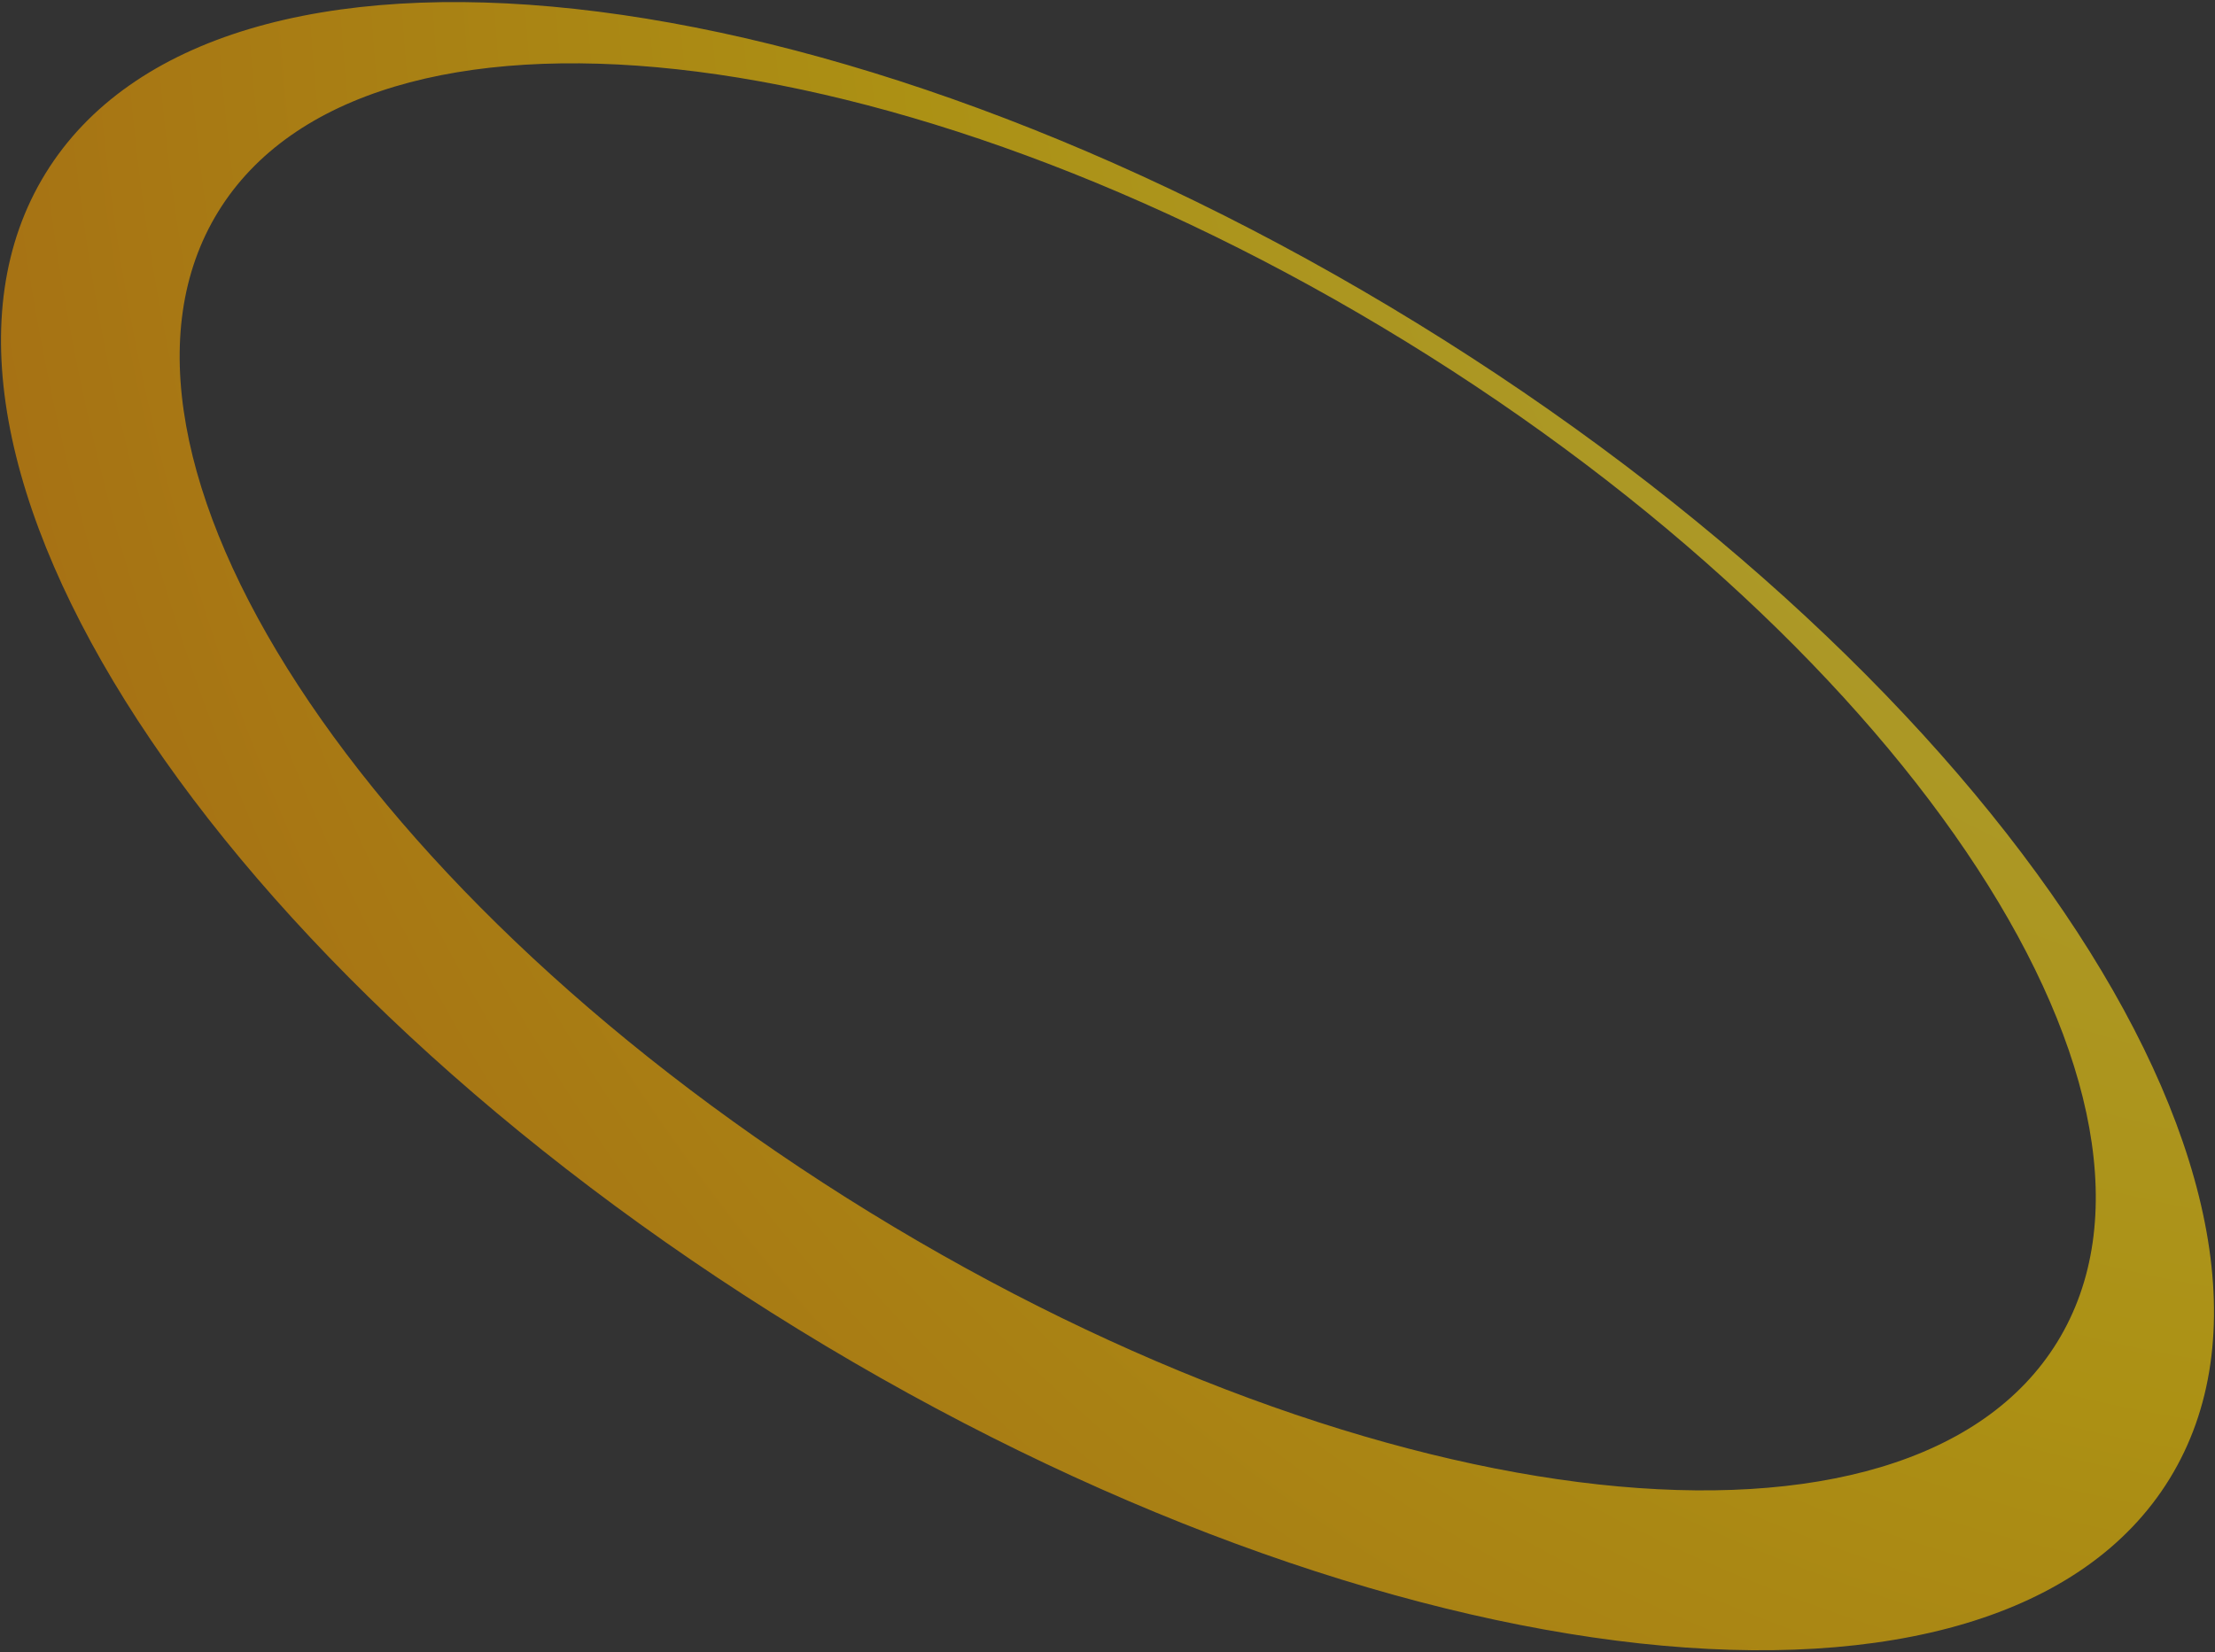
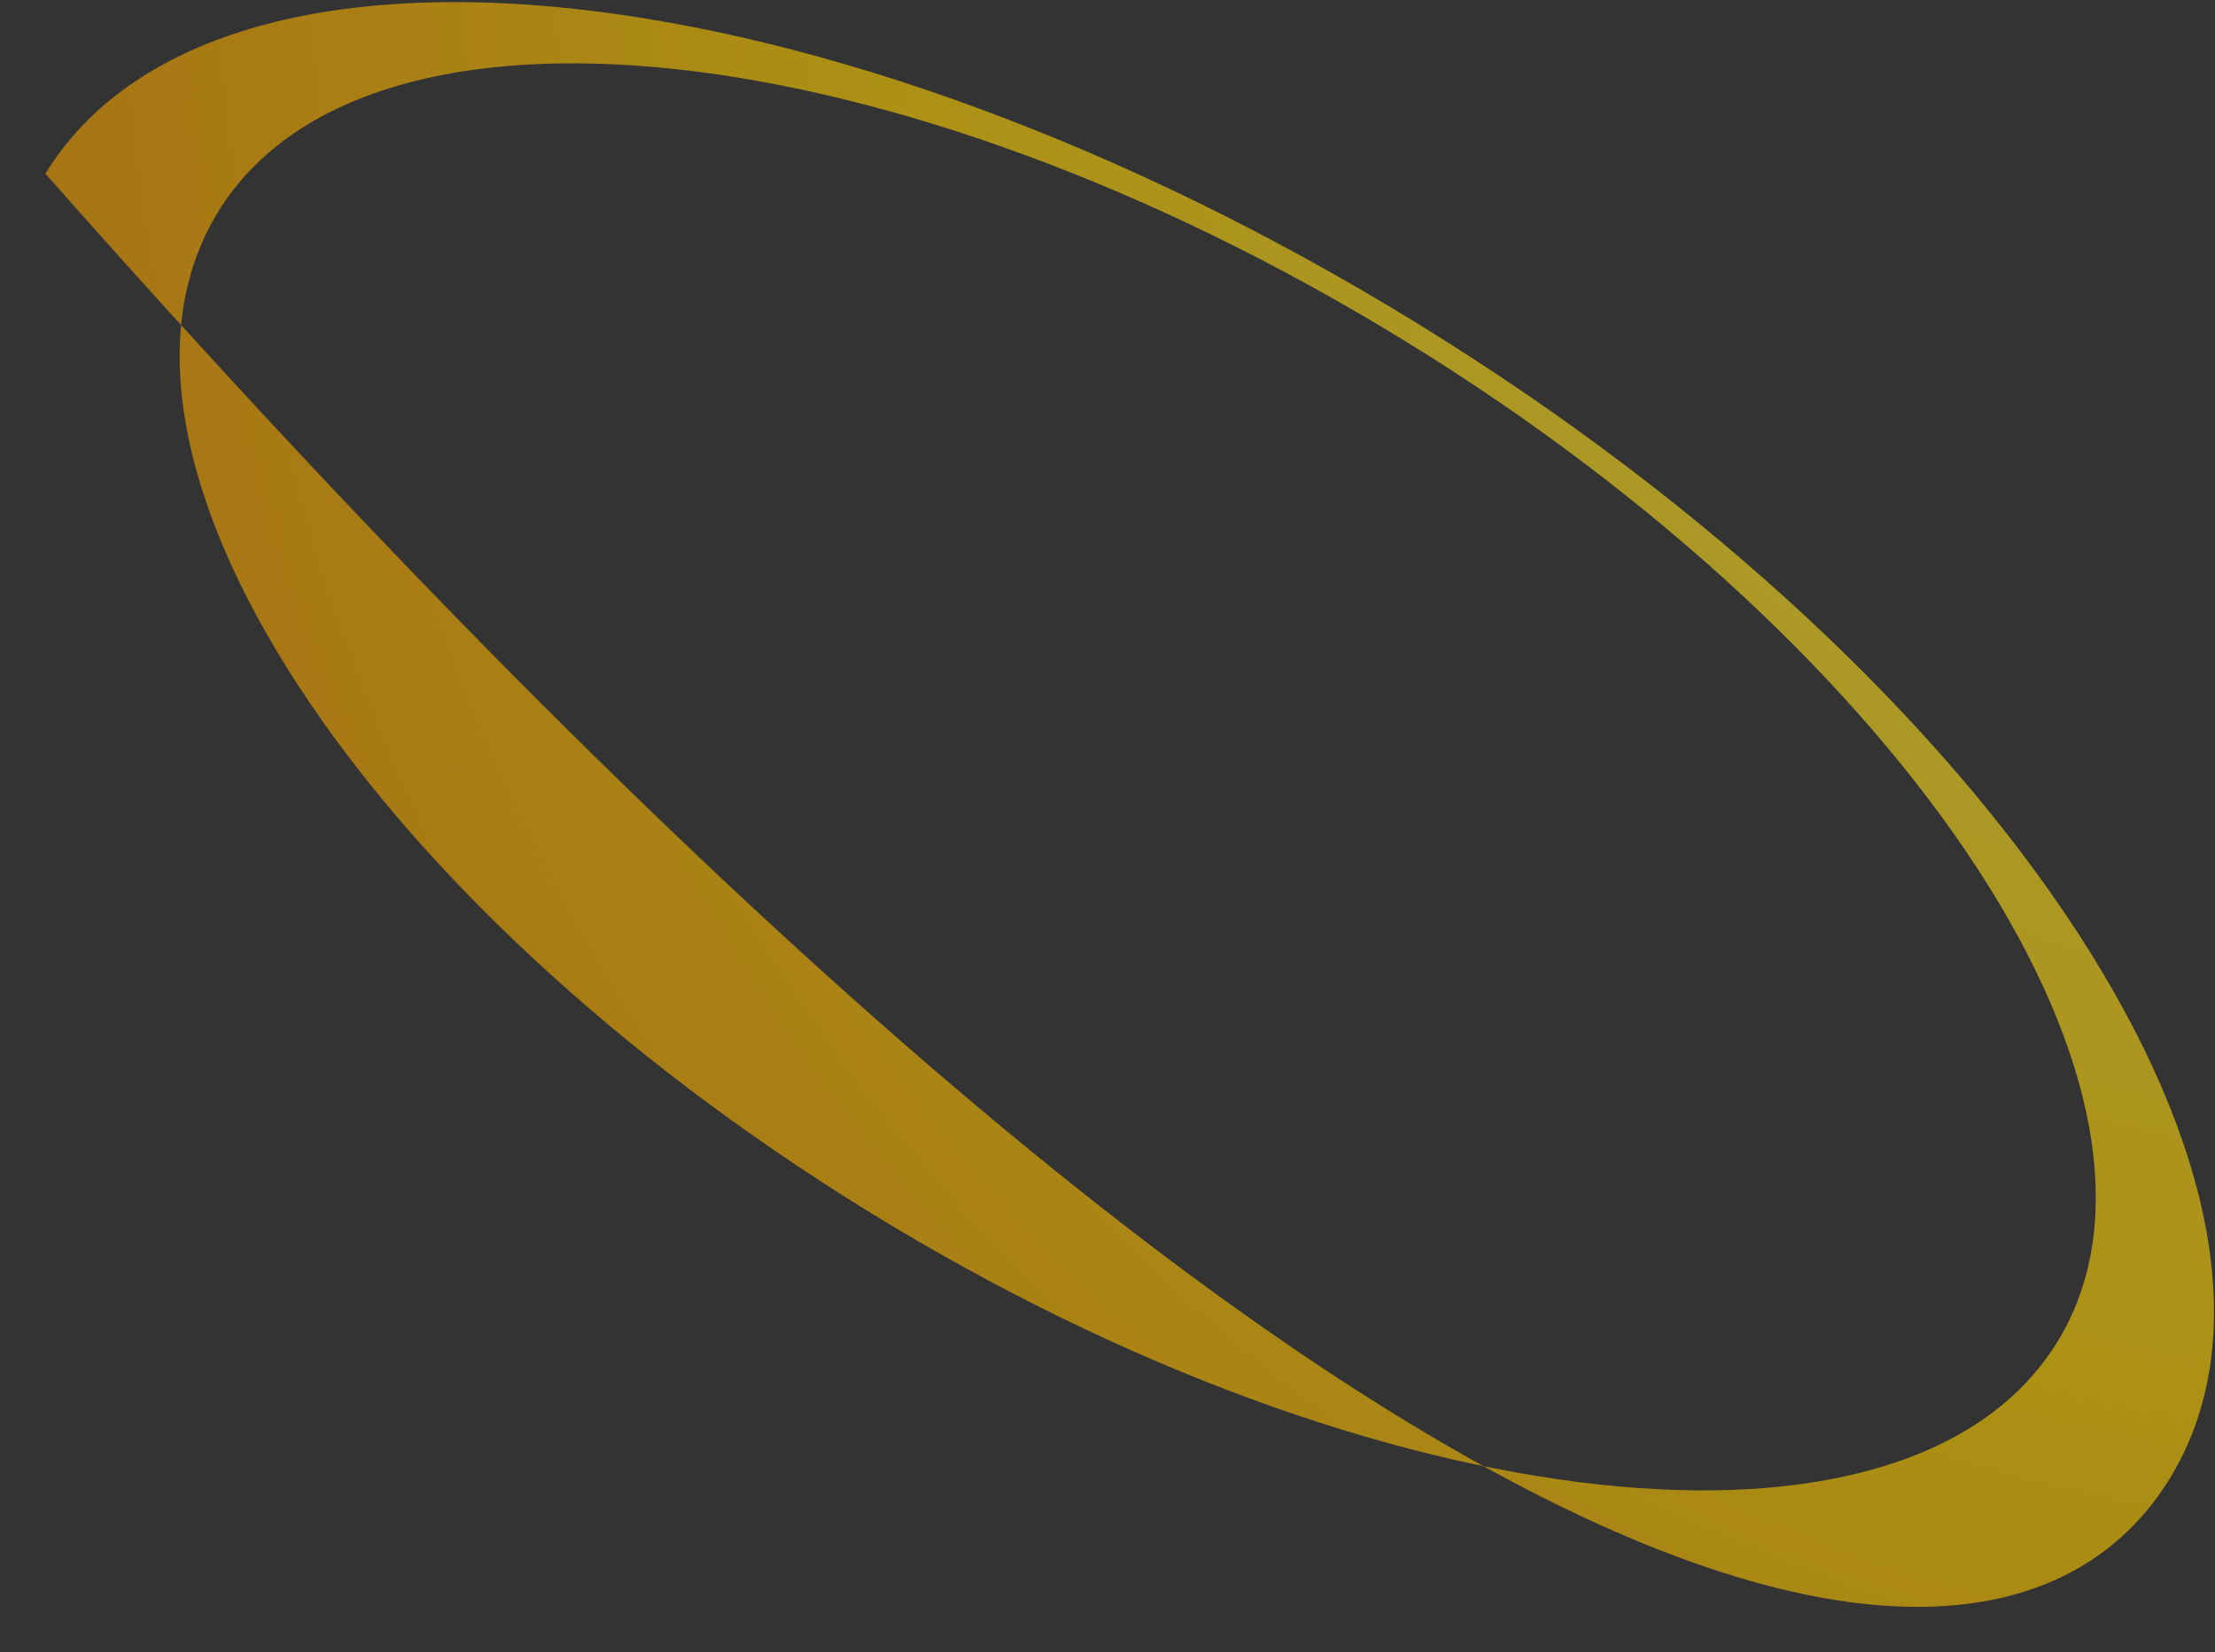
<svg xmlns="http://www.w3.org/2000/svg" width="390" height="291" viewBox="0 0 390 291" fill="none">
  <rect x="0" y="0" width="390" height="291" fill="#333333" stroke="none" />
-   <path d="M249.455 56.897C146.187 -6.578 38.074 -18.386 7.989 30.577C-22.074 79.503 37.278 170.628 140.546 234.103C243.814 297.578 351.926 309.386 382.012 260.423C412.074 211.497 352.723 120.372 249.455 56.897ZM362.234 236.339C336.173 278.714 242.605 268.489 153.175 213.524C63.745 158.558 12.349 79.667 38.41 37.292C64.471 -5.084 158.039 5.141 247.469 60.107C336.899 115.073 388.295 193.964 362.234 236.339Z" fill="url(#paint0_radial_256_1284)" fill-opacity="0.6" />
+   <path d="M249.455 56.897C146.187 -6.578 38.074 -18.386 7.989 30.577C243.814 297.578 351.926 309.386 382.012 260.423C412.074 211.497 352.723 120.372 249.455 56.897ZM362.234 236.339C336.173 278.714 242.605 268.489 153.175 213.524C63.745 158.558 12.349 79.667 38.41 37.292C64.471 -5.084 158.039 5.141 247.469 60.107C336.899 115.073 388.295 193.964 362.234 236.339Z" fill="url(#paint0_radial_256_1284)" fill-opacity="0.6" />
  <defs>
    <radialGradient id="paint0_radial_256_1284" cx="0" cy="0" r="1" gradientUnits="userSpaceOnUse" gradientTransform="translate(428.053 -18.35) rotate(111.805) scale(626.337 626.019)">
      <stop stop-color="#FFF352" />
      <stop offset="0.43" stop-color="#FDD000" />
      <stop offset="1" stop-color="#EB6100" />
    </radialGradient>
  </defs>
</svg>